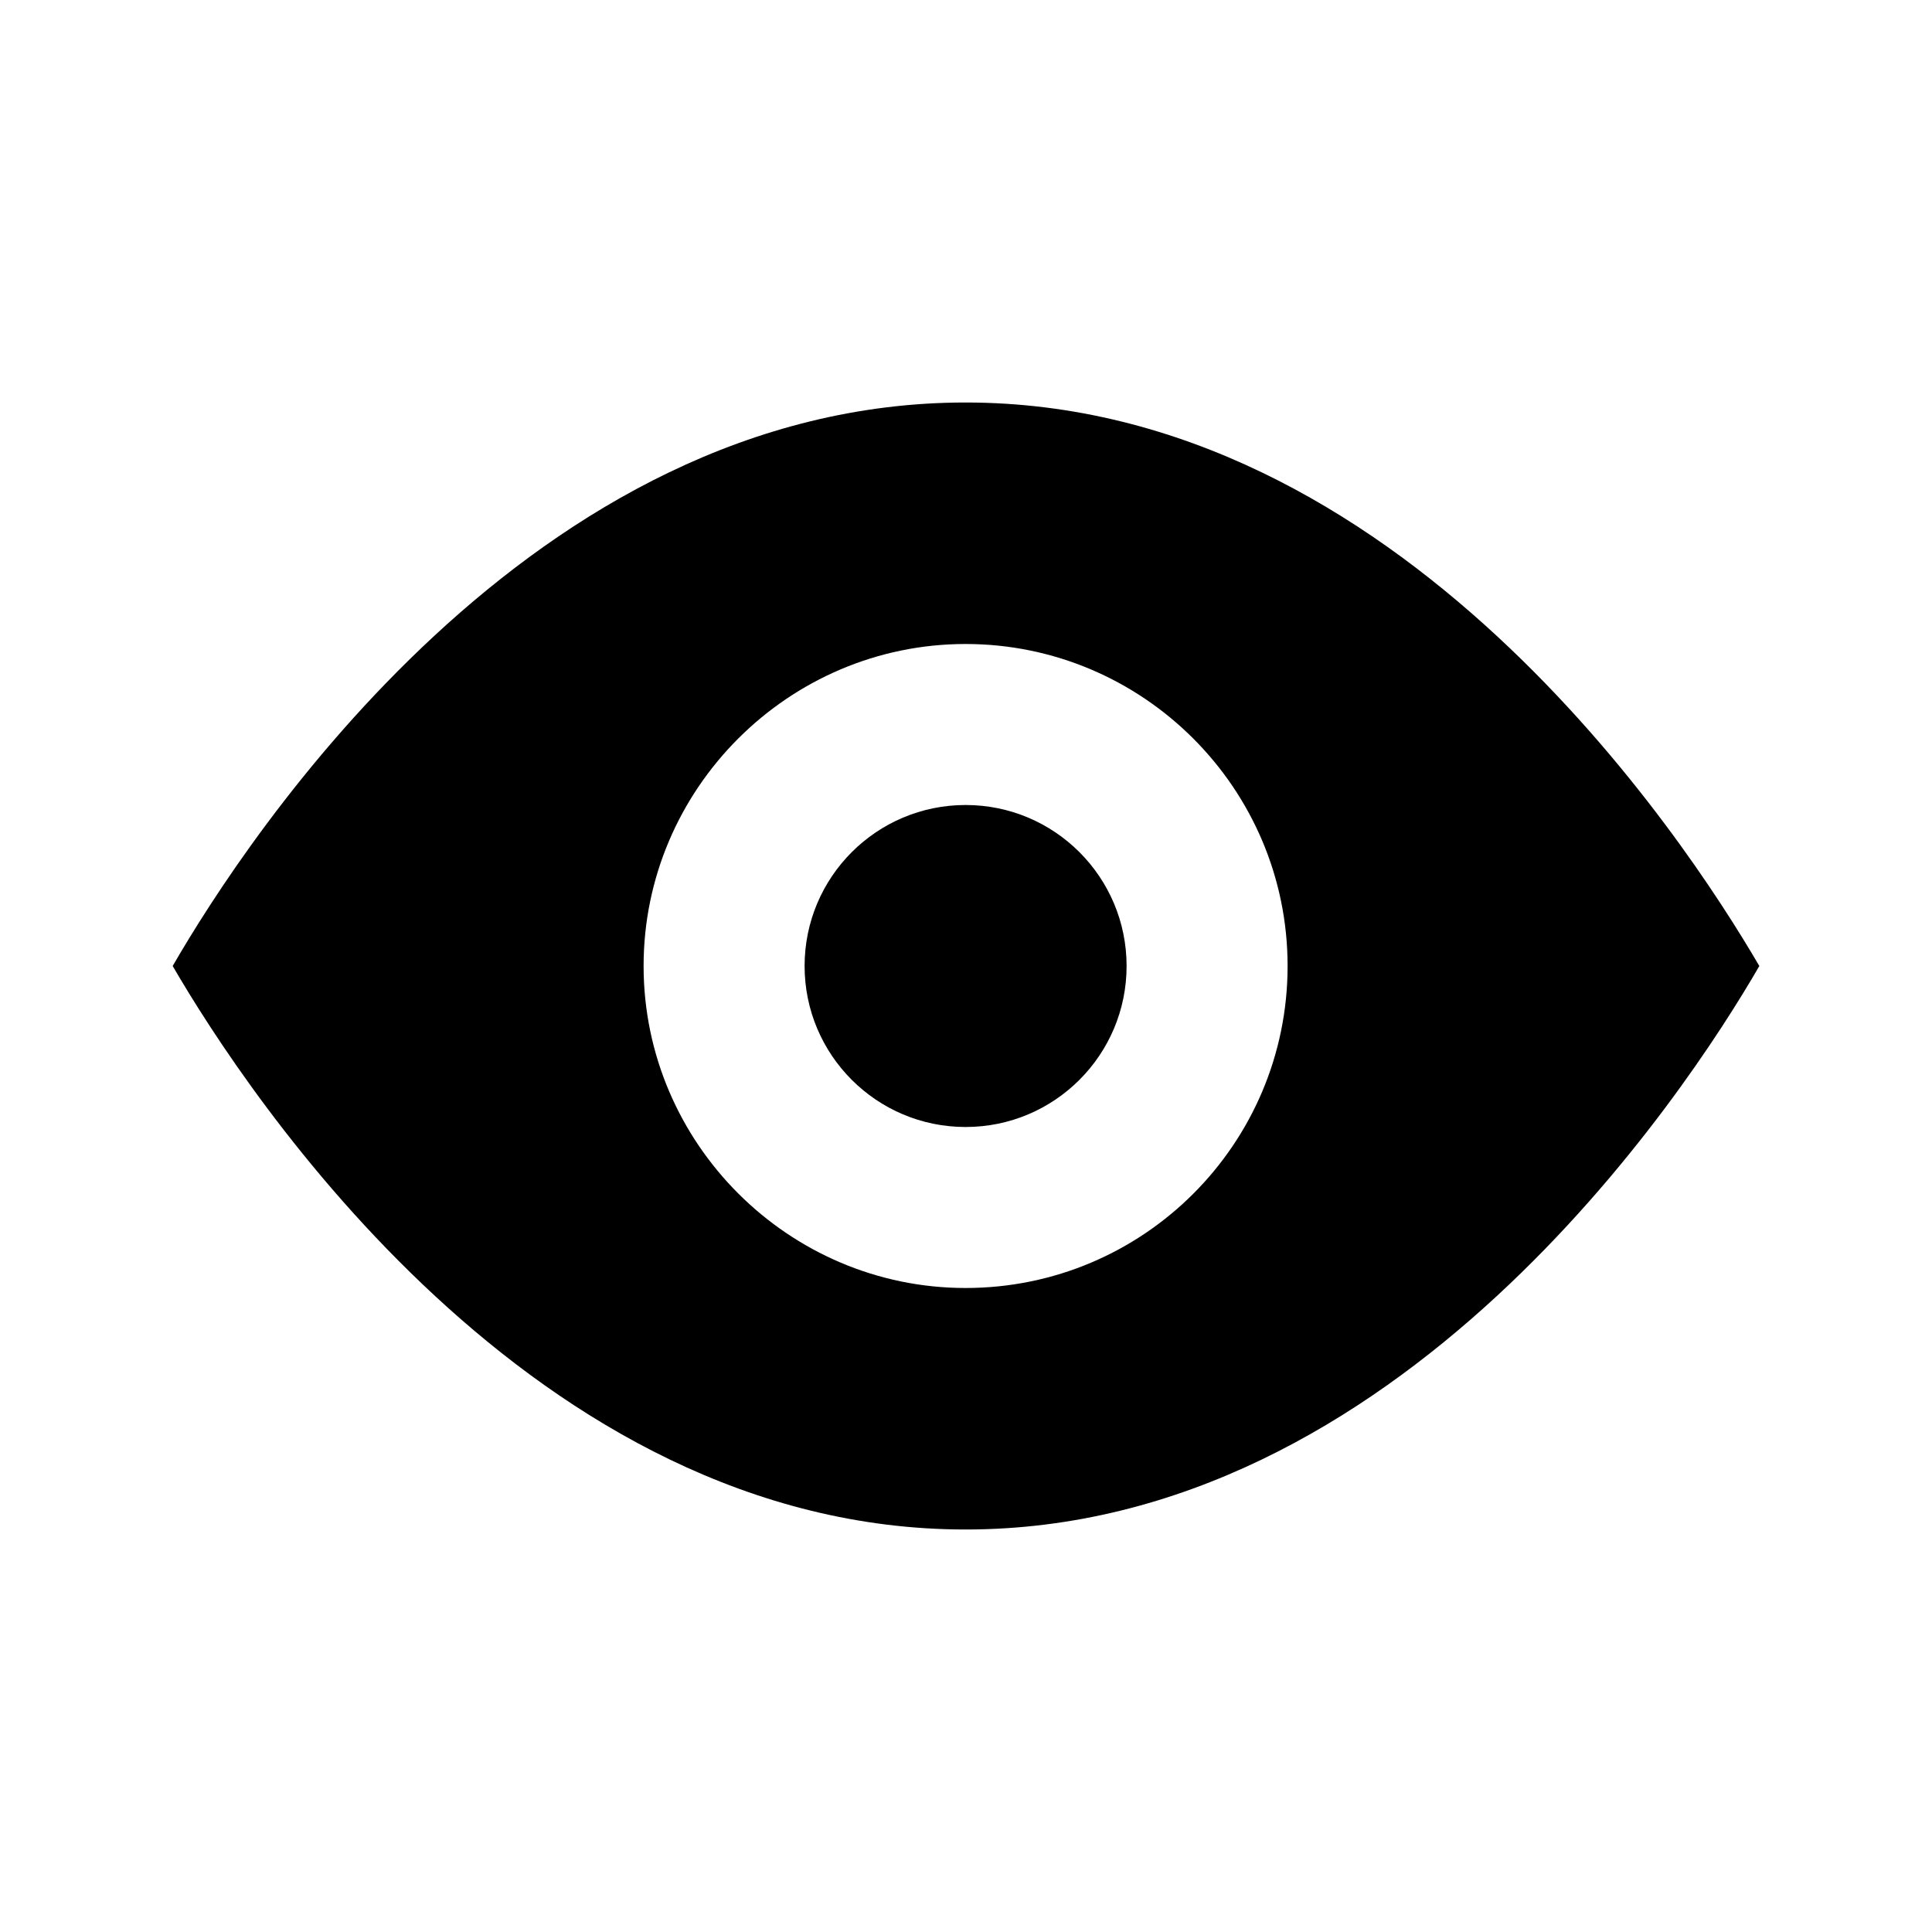
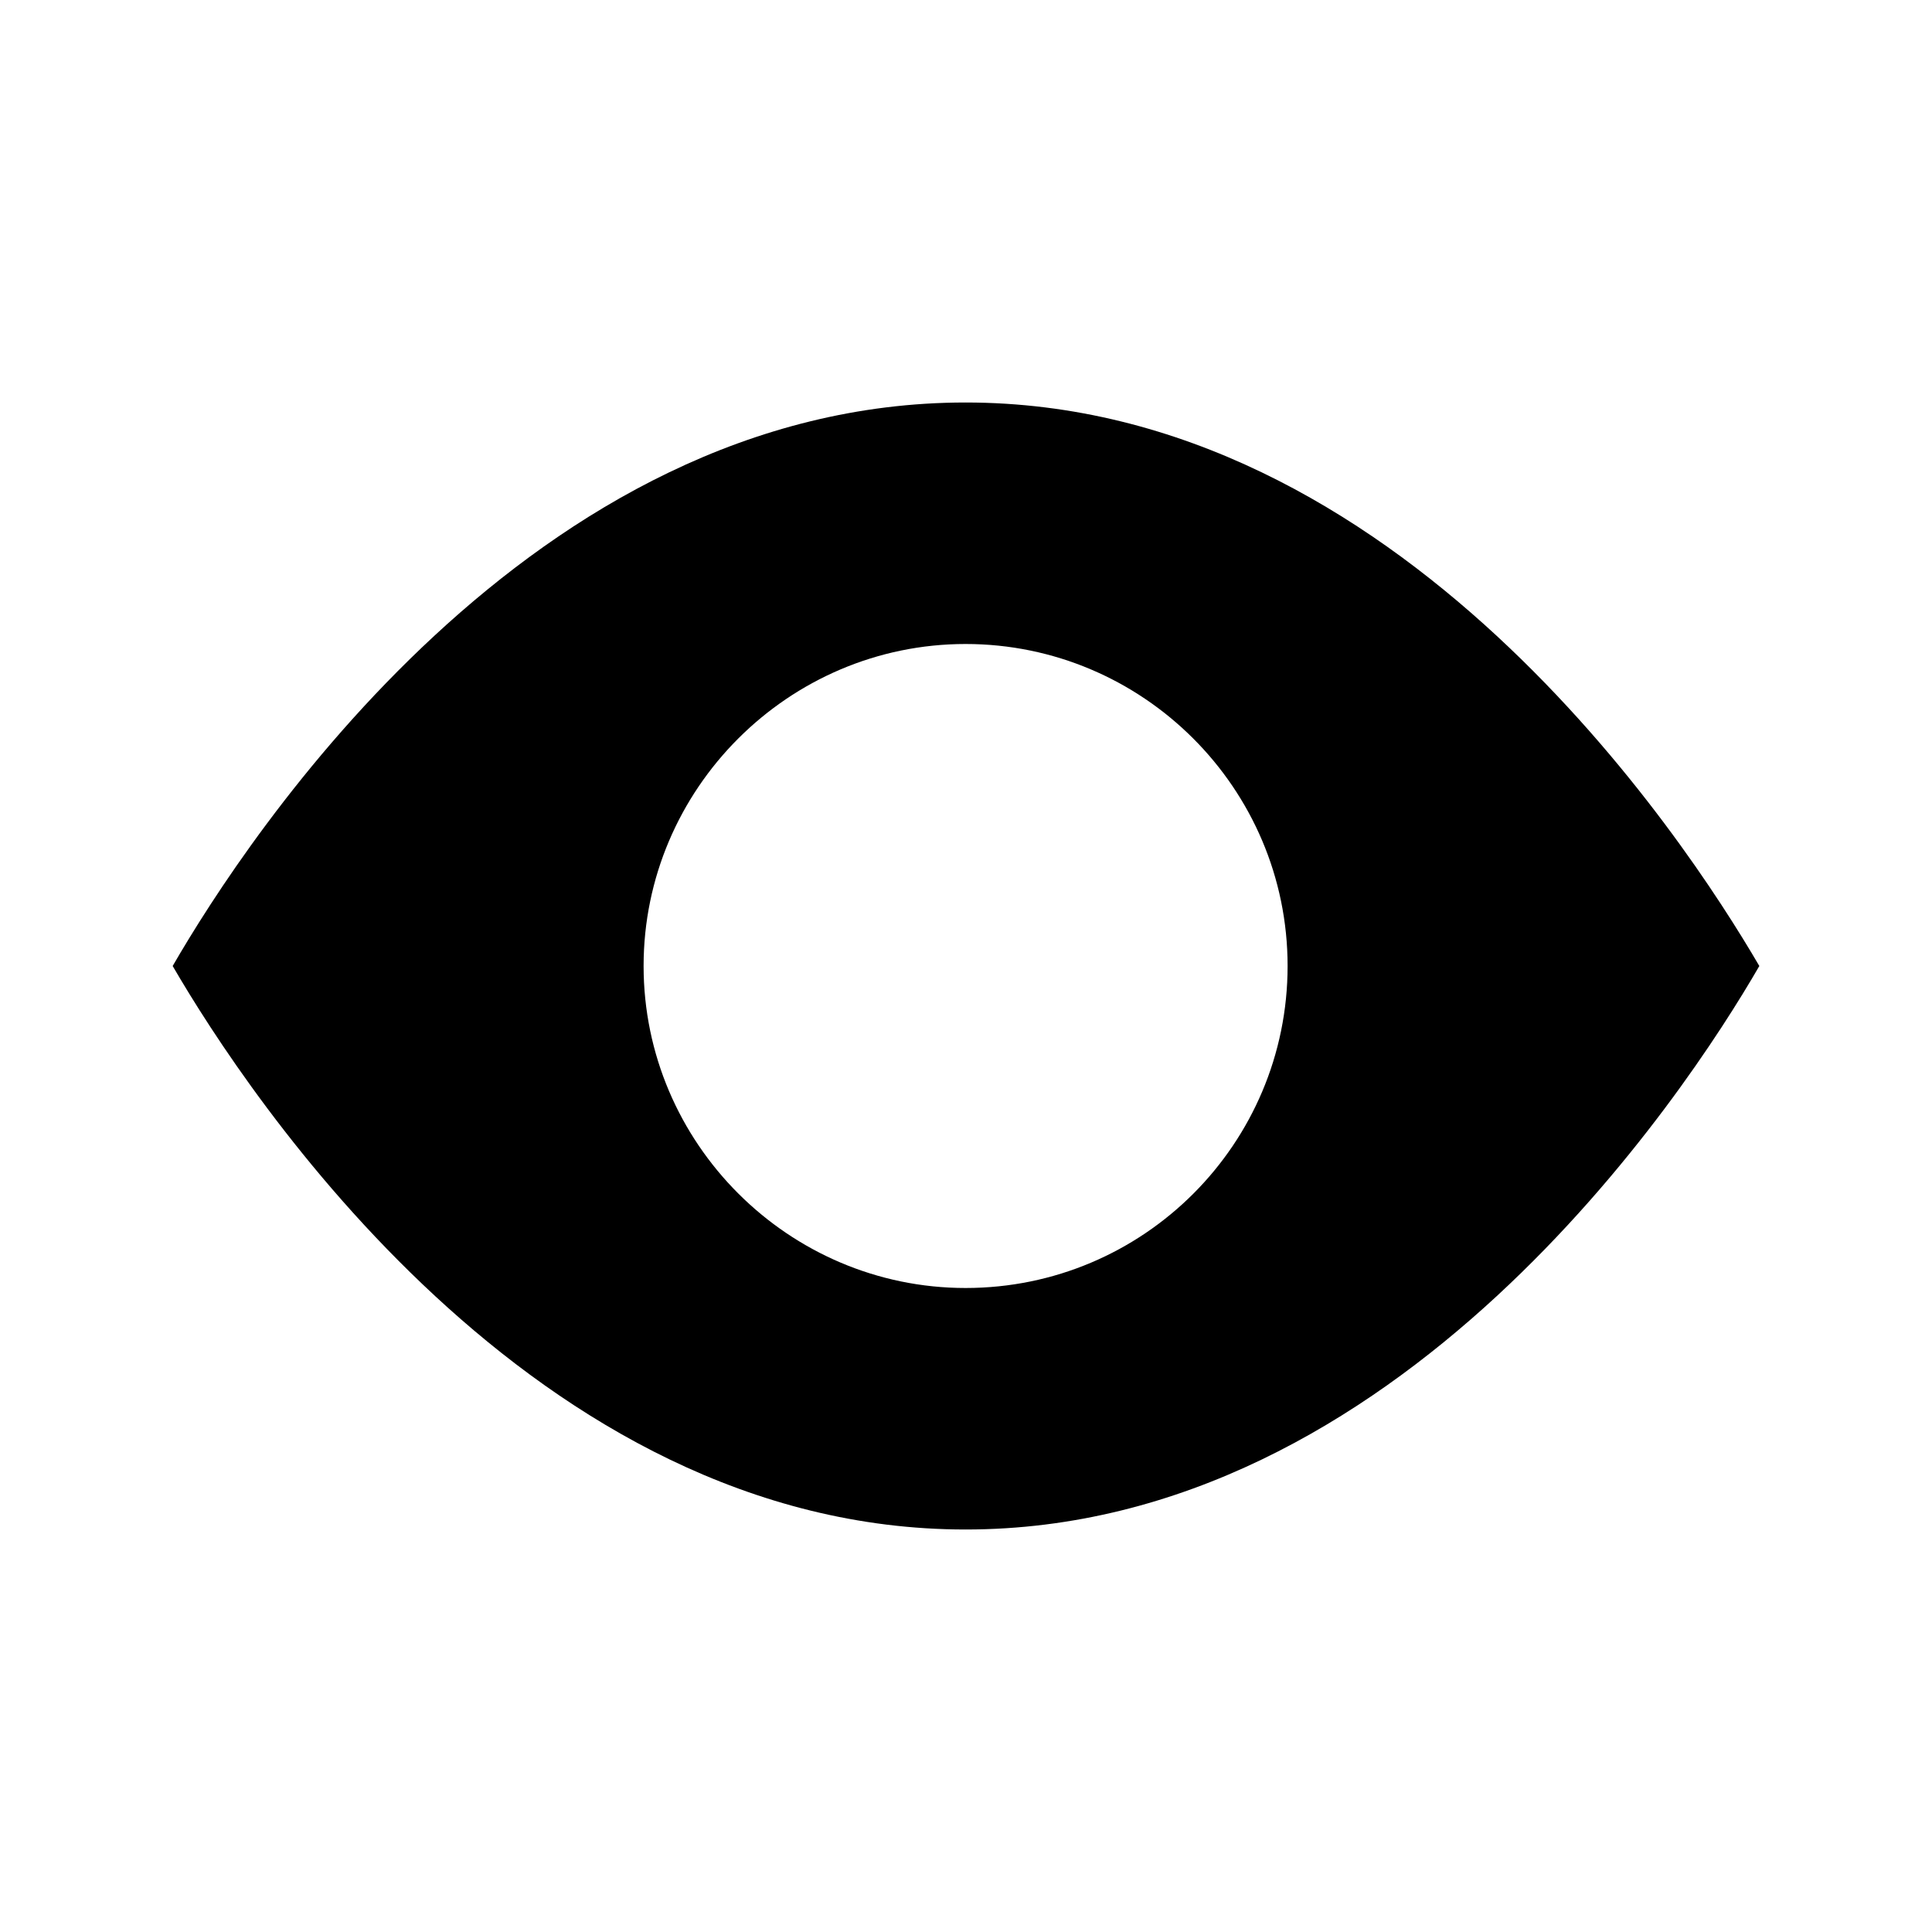
<svg xmlns="http://www.w3.org/2000/svg" id="Layer_2" data-name="Layer 2" viewBox="0 0 24 24">
  <g id="Layer_1-2" data-name="Layer 1" transform="translate(2.145, 5)">
    <path fill="currentColor" d="M9.85,0C4.46,0,.93,5.39,0,7c.93,1.6,4.48,7,9.85,7s8.93-5.39,9.86-7c-.94-1.61-4.48-7-9.86-7Zm0,11c-2.2,0-4-1.8-4-4s1.8-4,4-4,4,1.79,4,4-1.79,4-4,4Z" />
-     <circle fill="currentColor" cx="9.85" cy="7" r="2" />
  </g>
</svg>